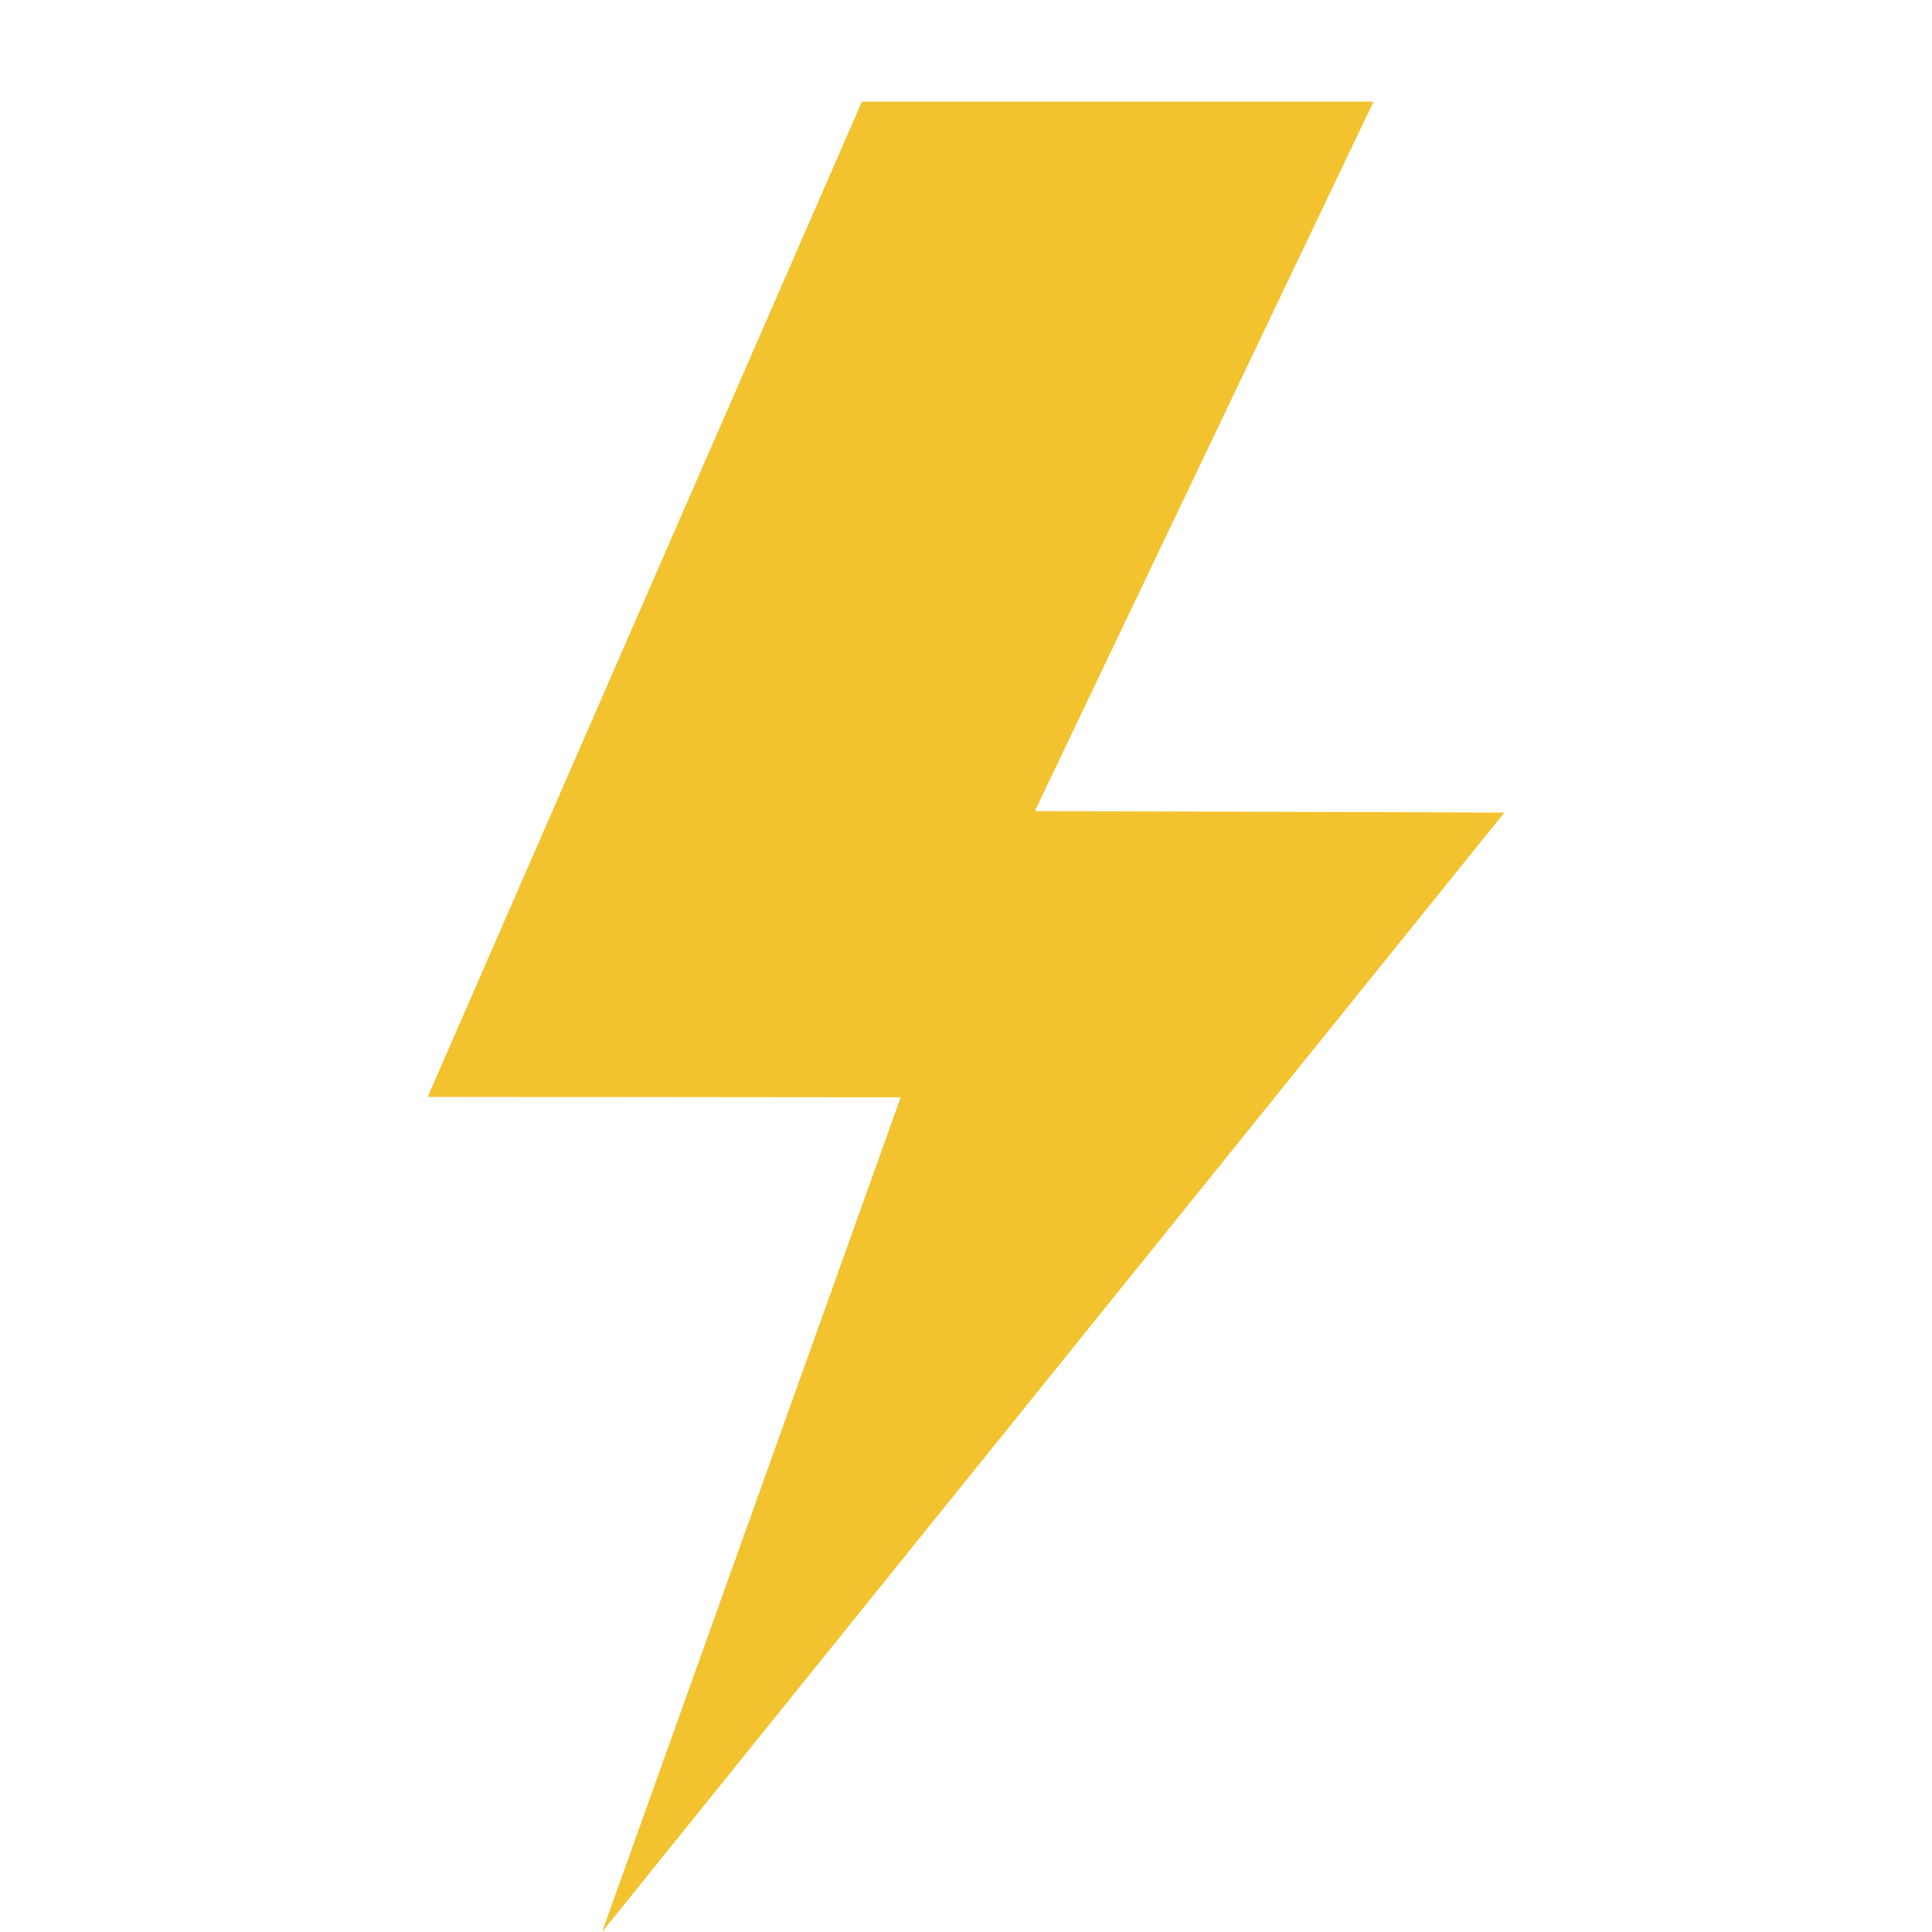
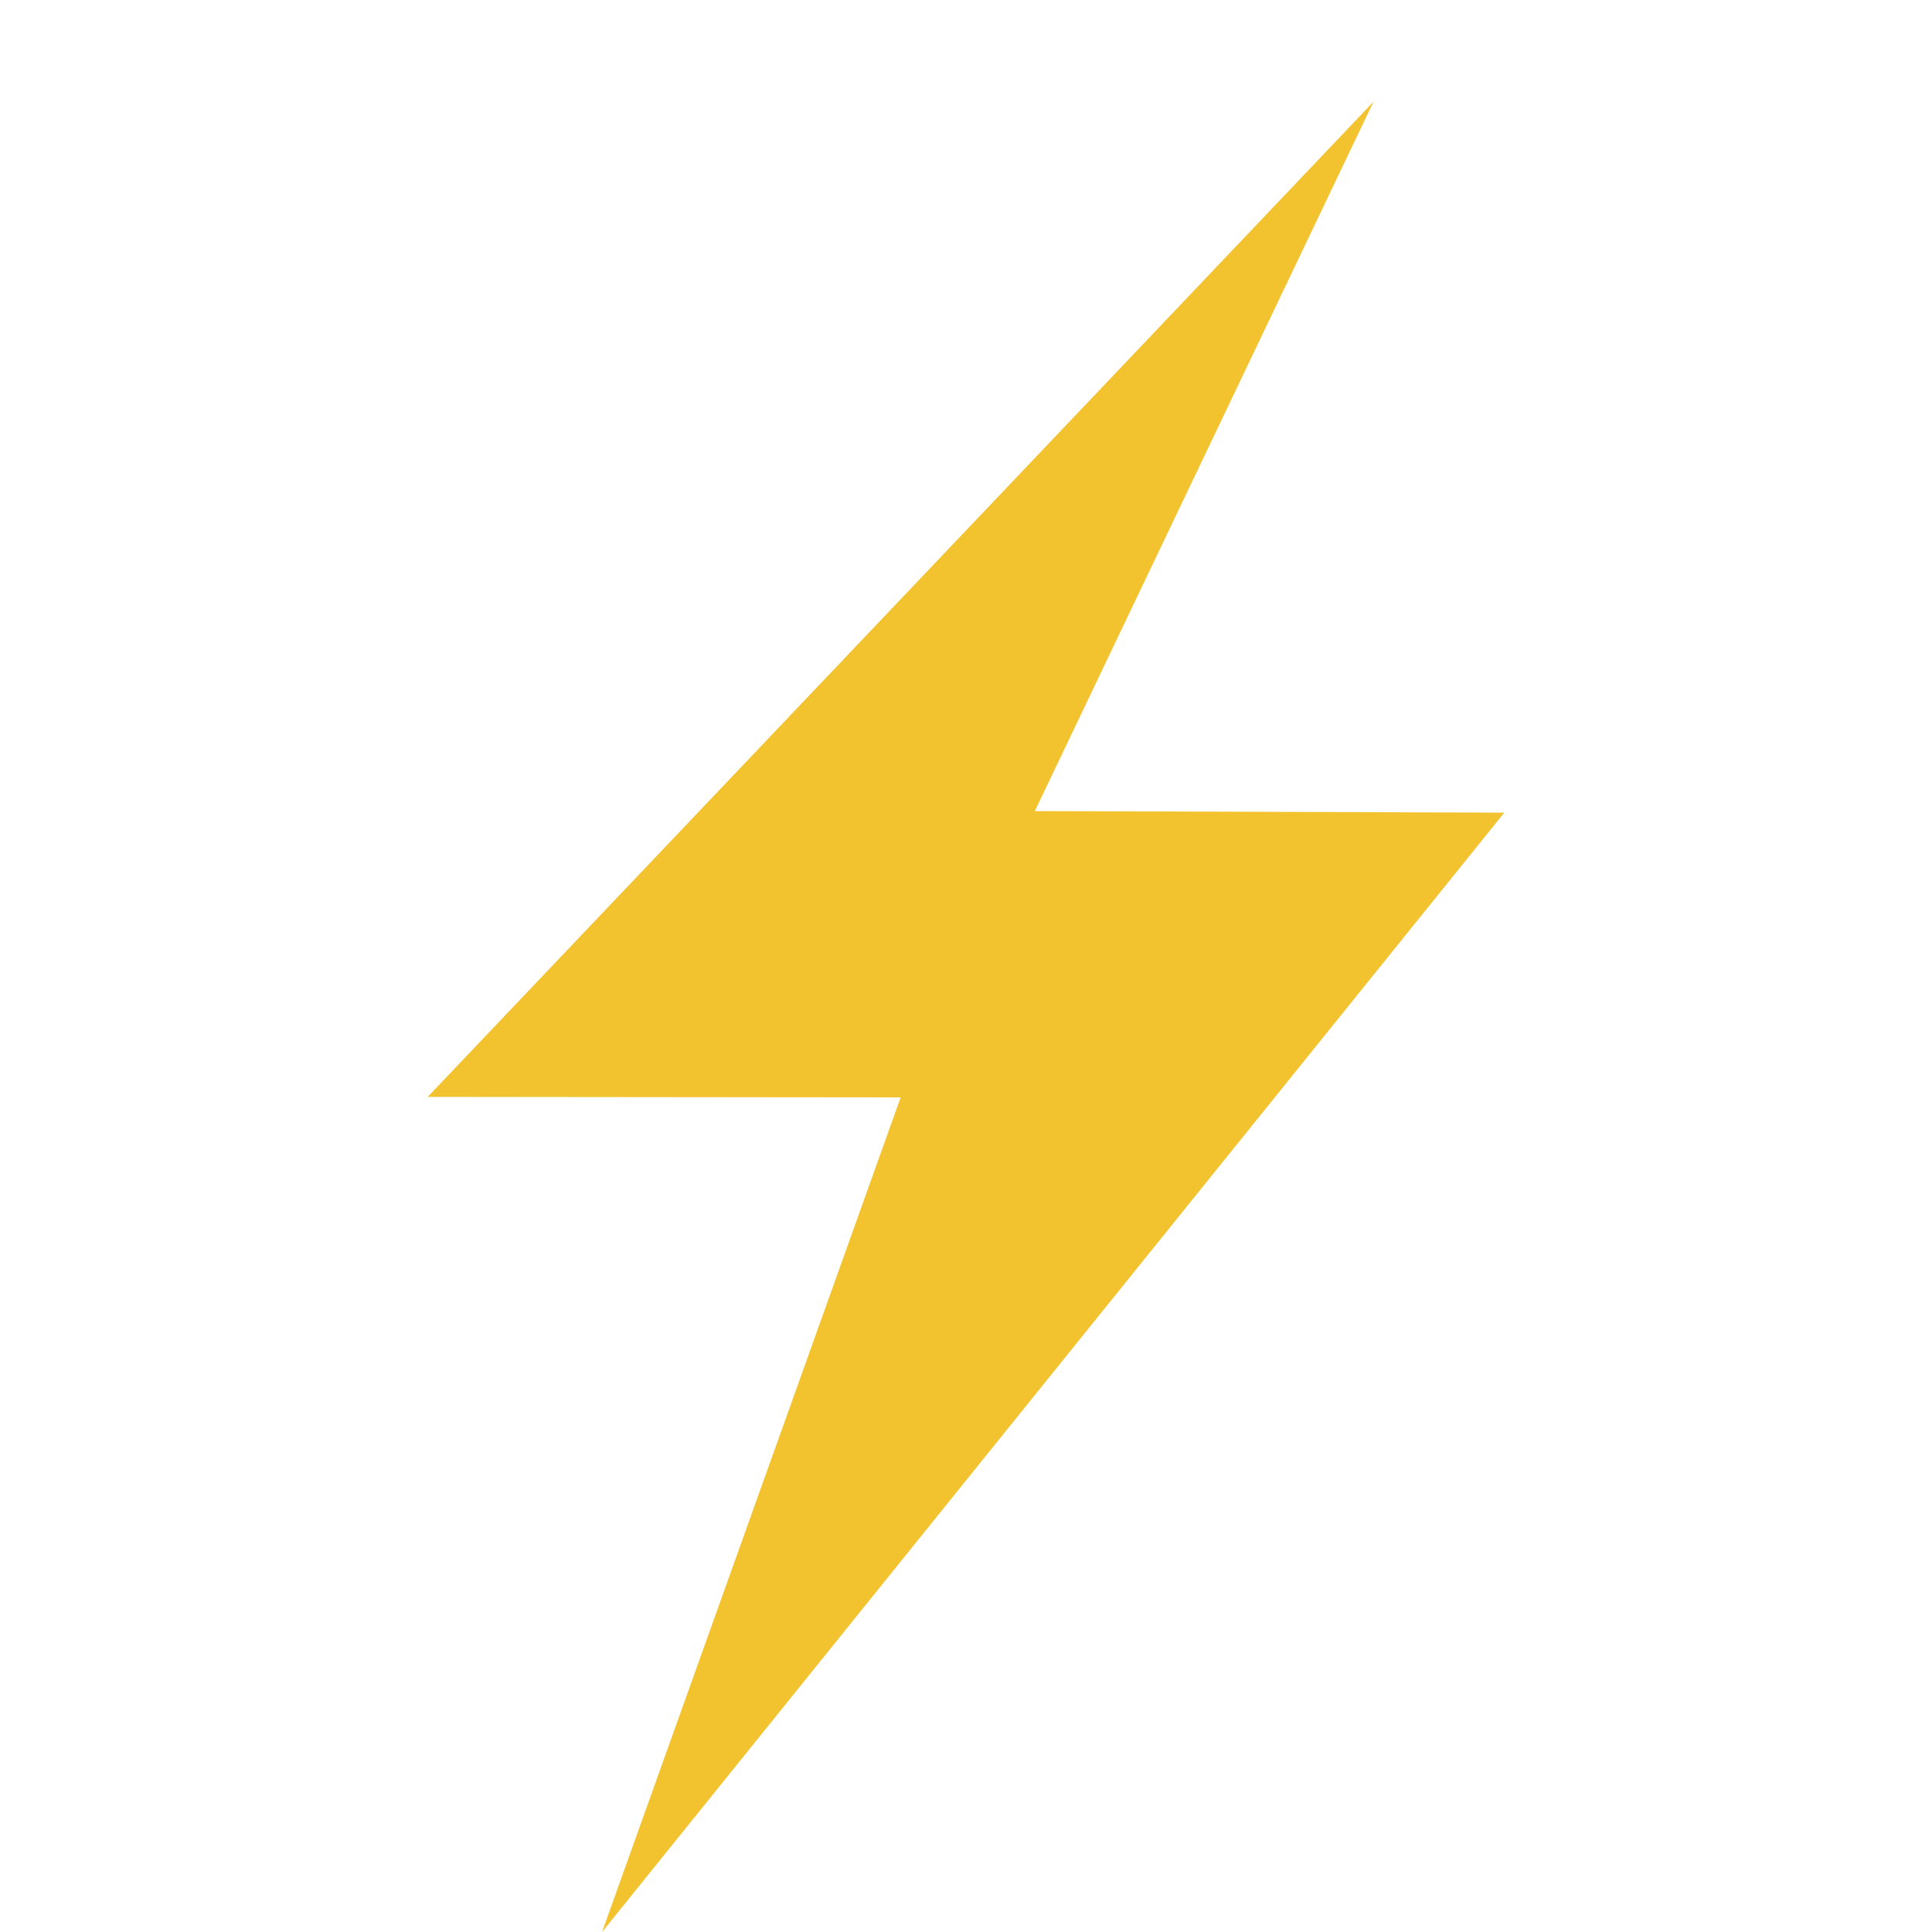
<svg xmlns="http://www.w3.org/2000/svg" width="16" height="16" viewBox="0 0 16 16" fill="none">
-   <path d="M11.375 0.842L8.57 6.717L12.458 6.73L4.986 16L7.459 9.088L3.542 9.084L7.138 0.842L11.375 0.842Z" fill="#F2C32F" />
+   <path d="M11.375 0.842L8.57 6.717L12.458 6.73L4.986 16L7.459 9.088L3.542 9.084L11.375 0.842Z" fill="#F2C32F" />
</svg>